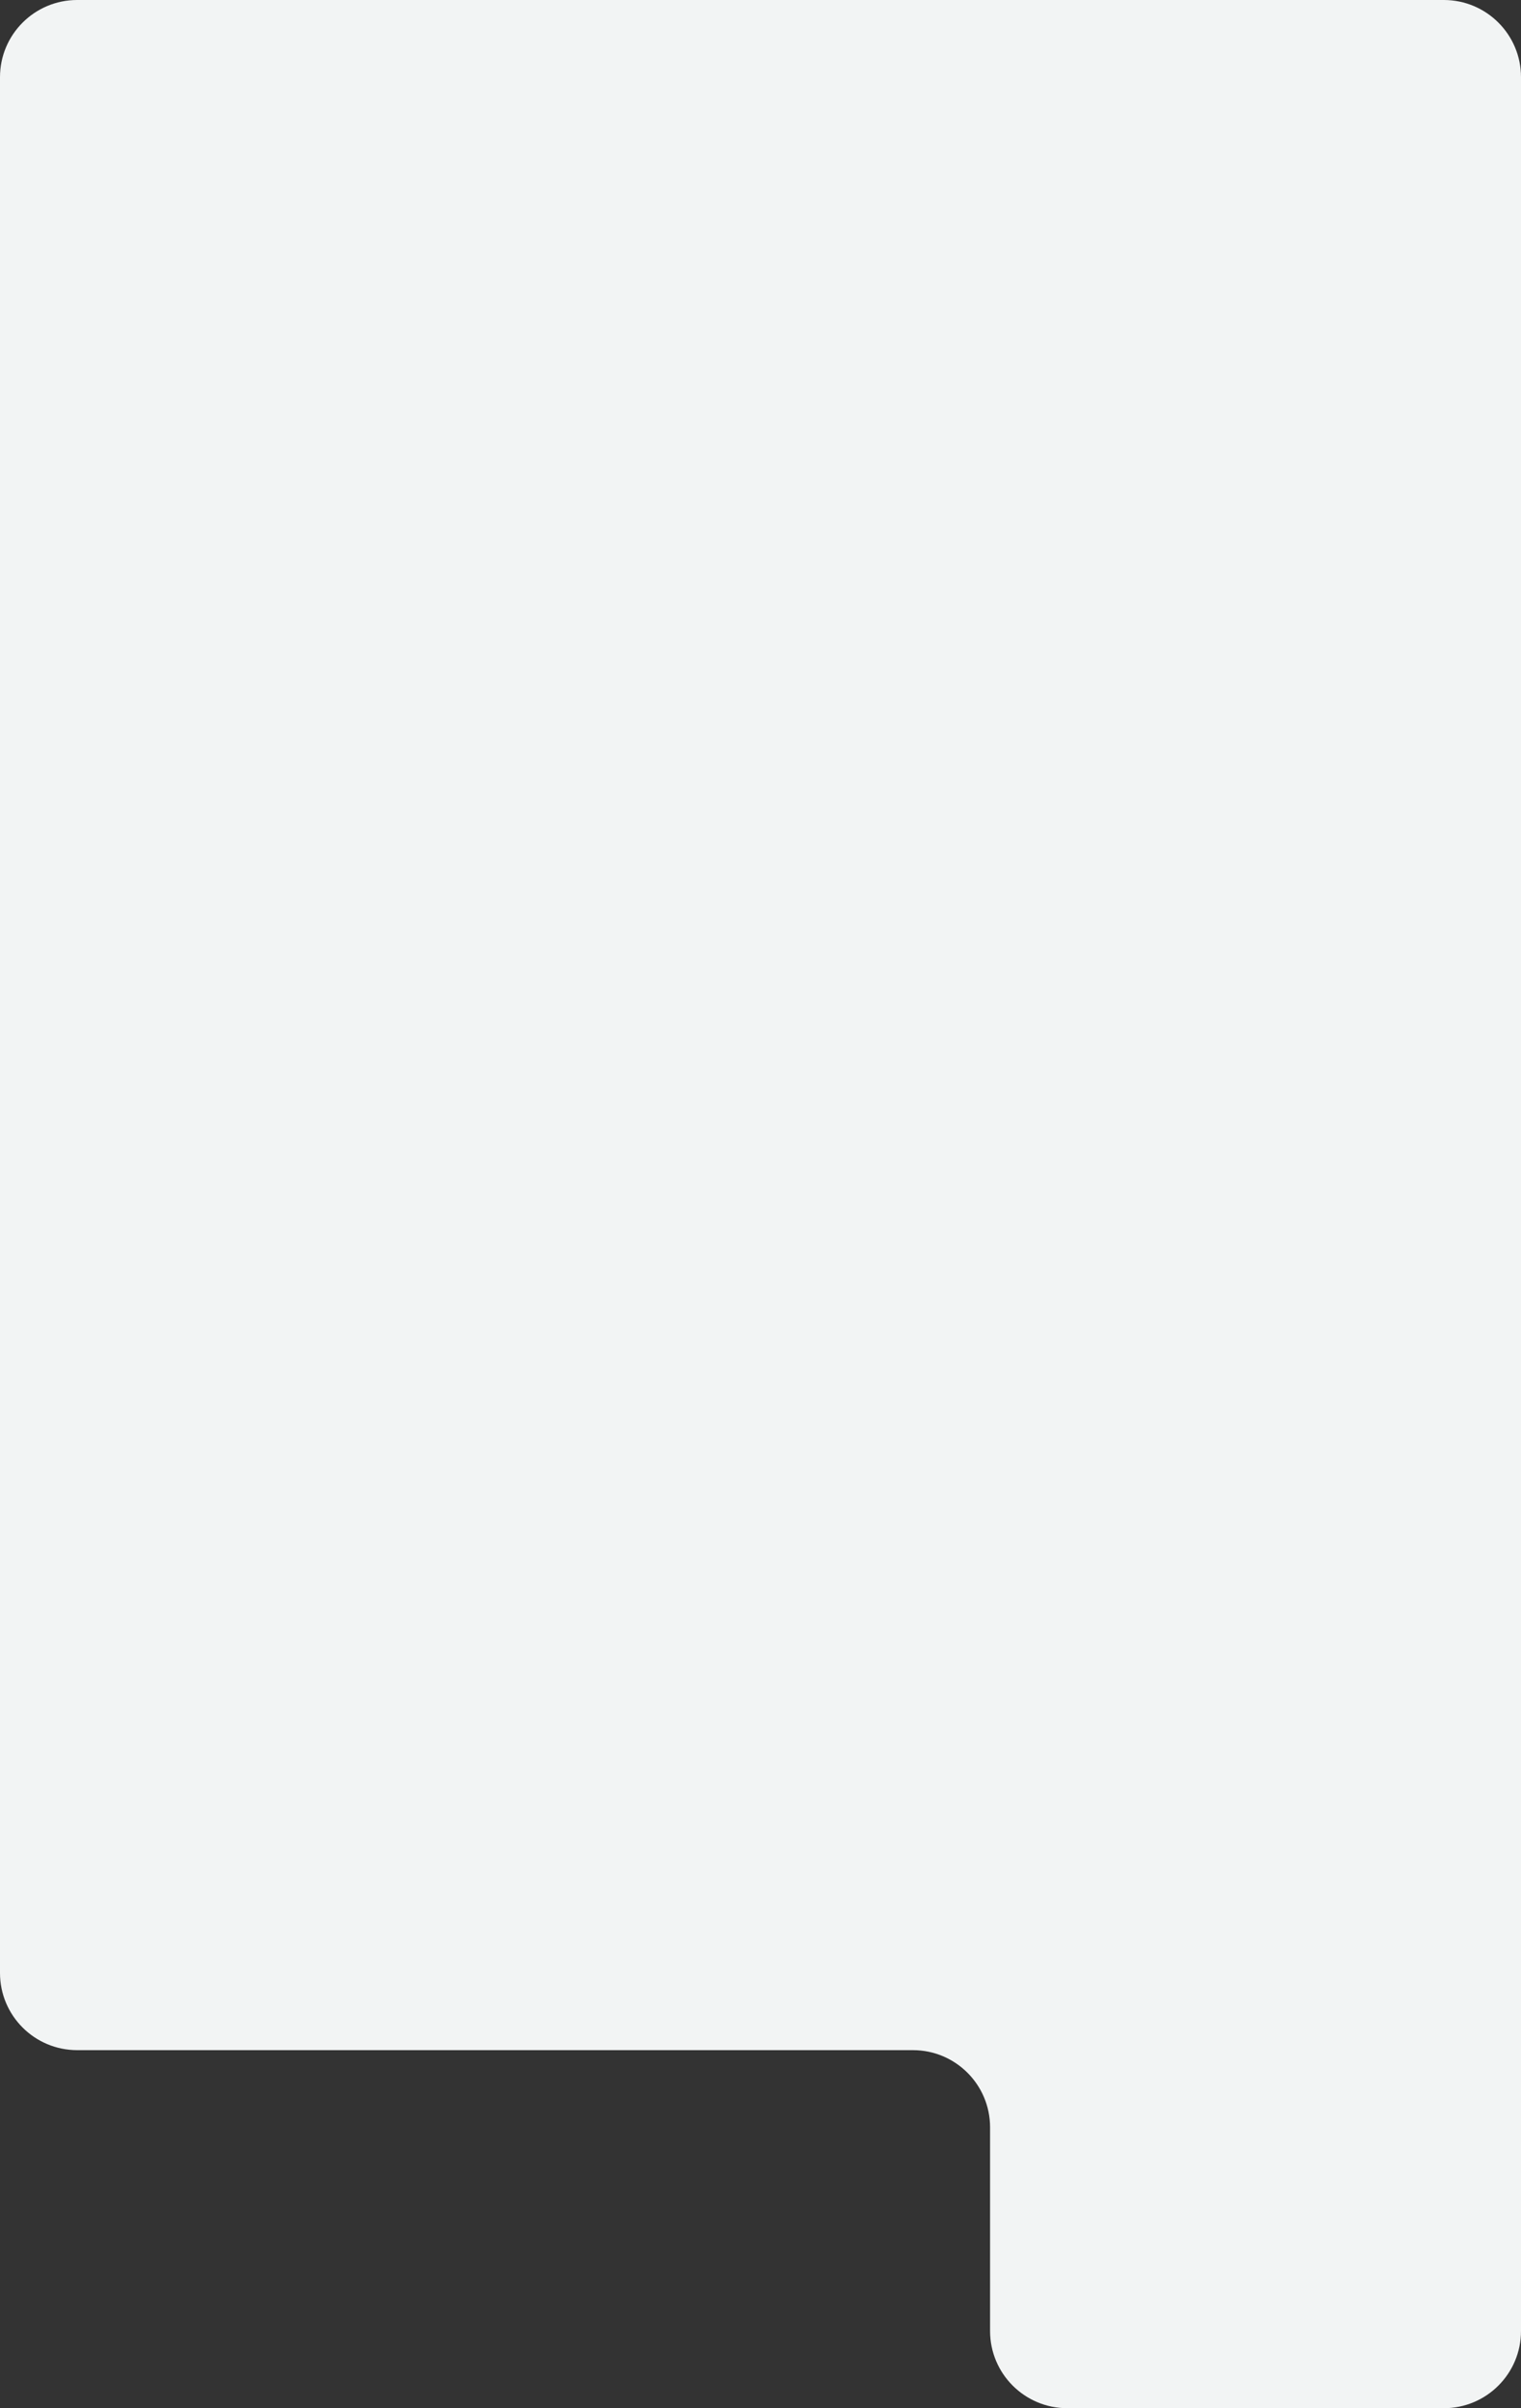
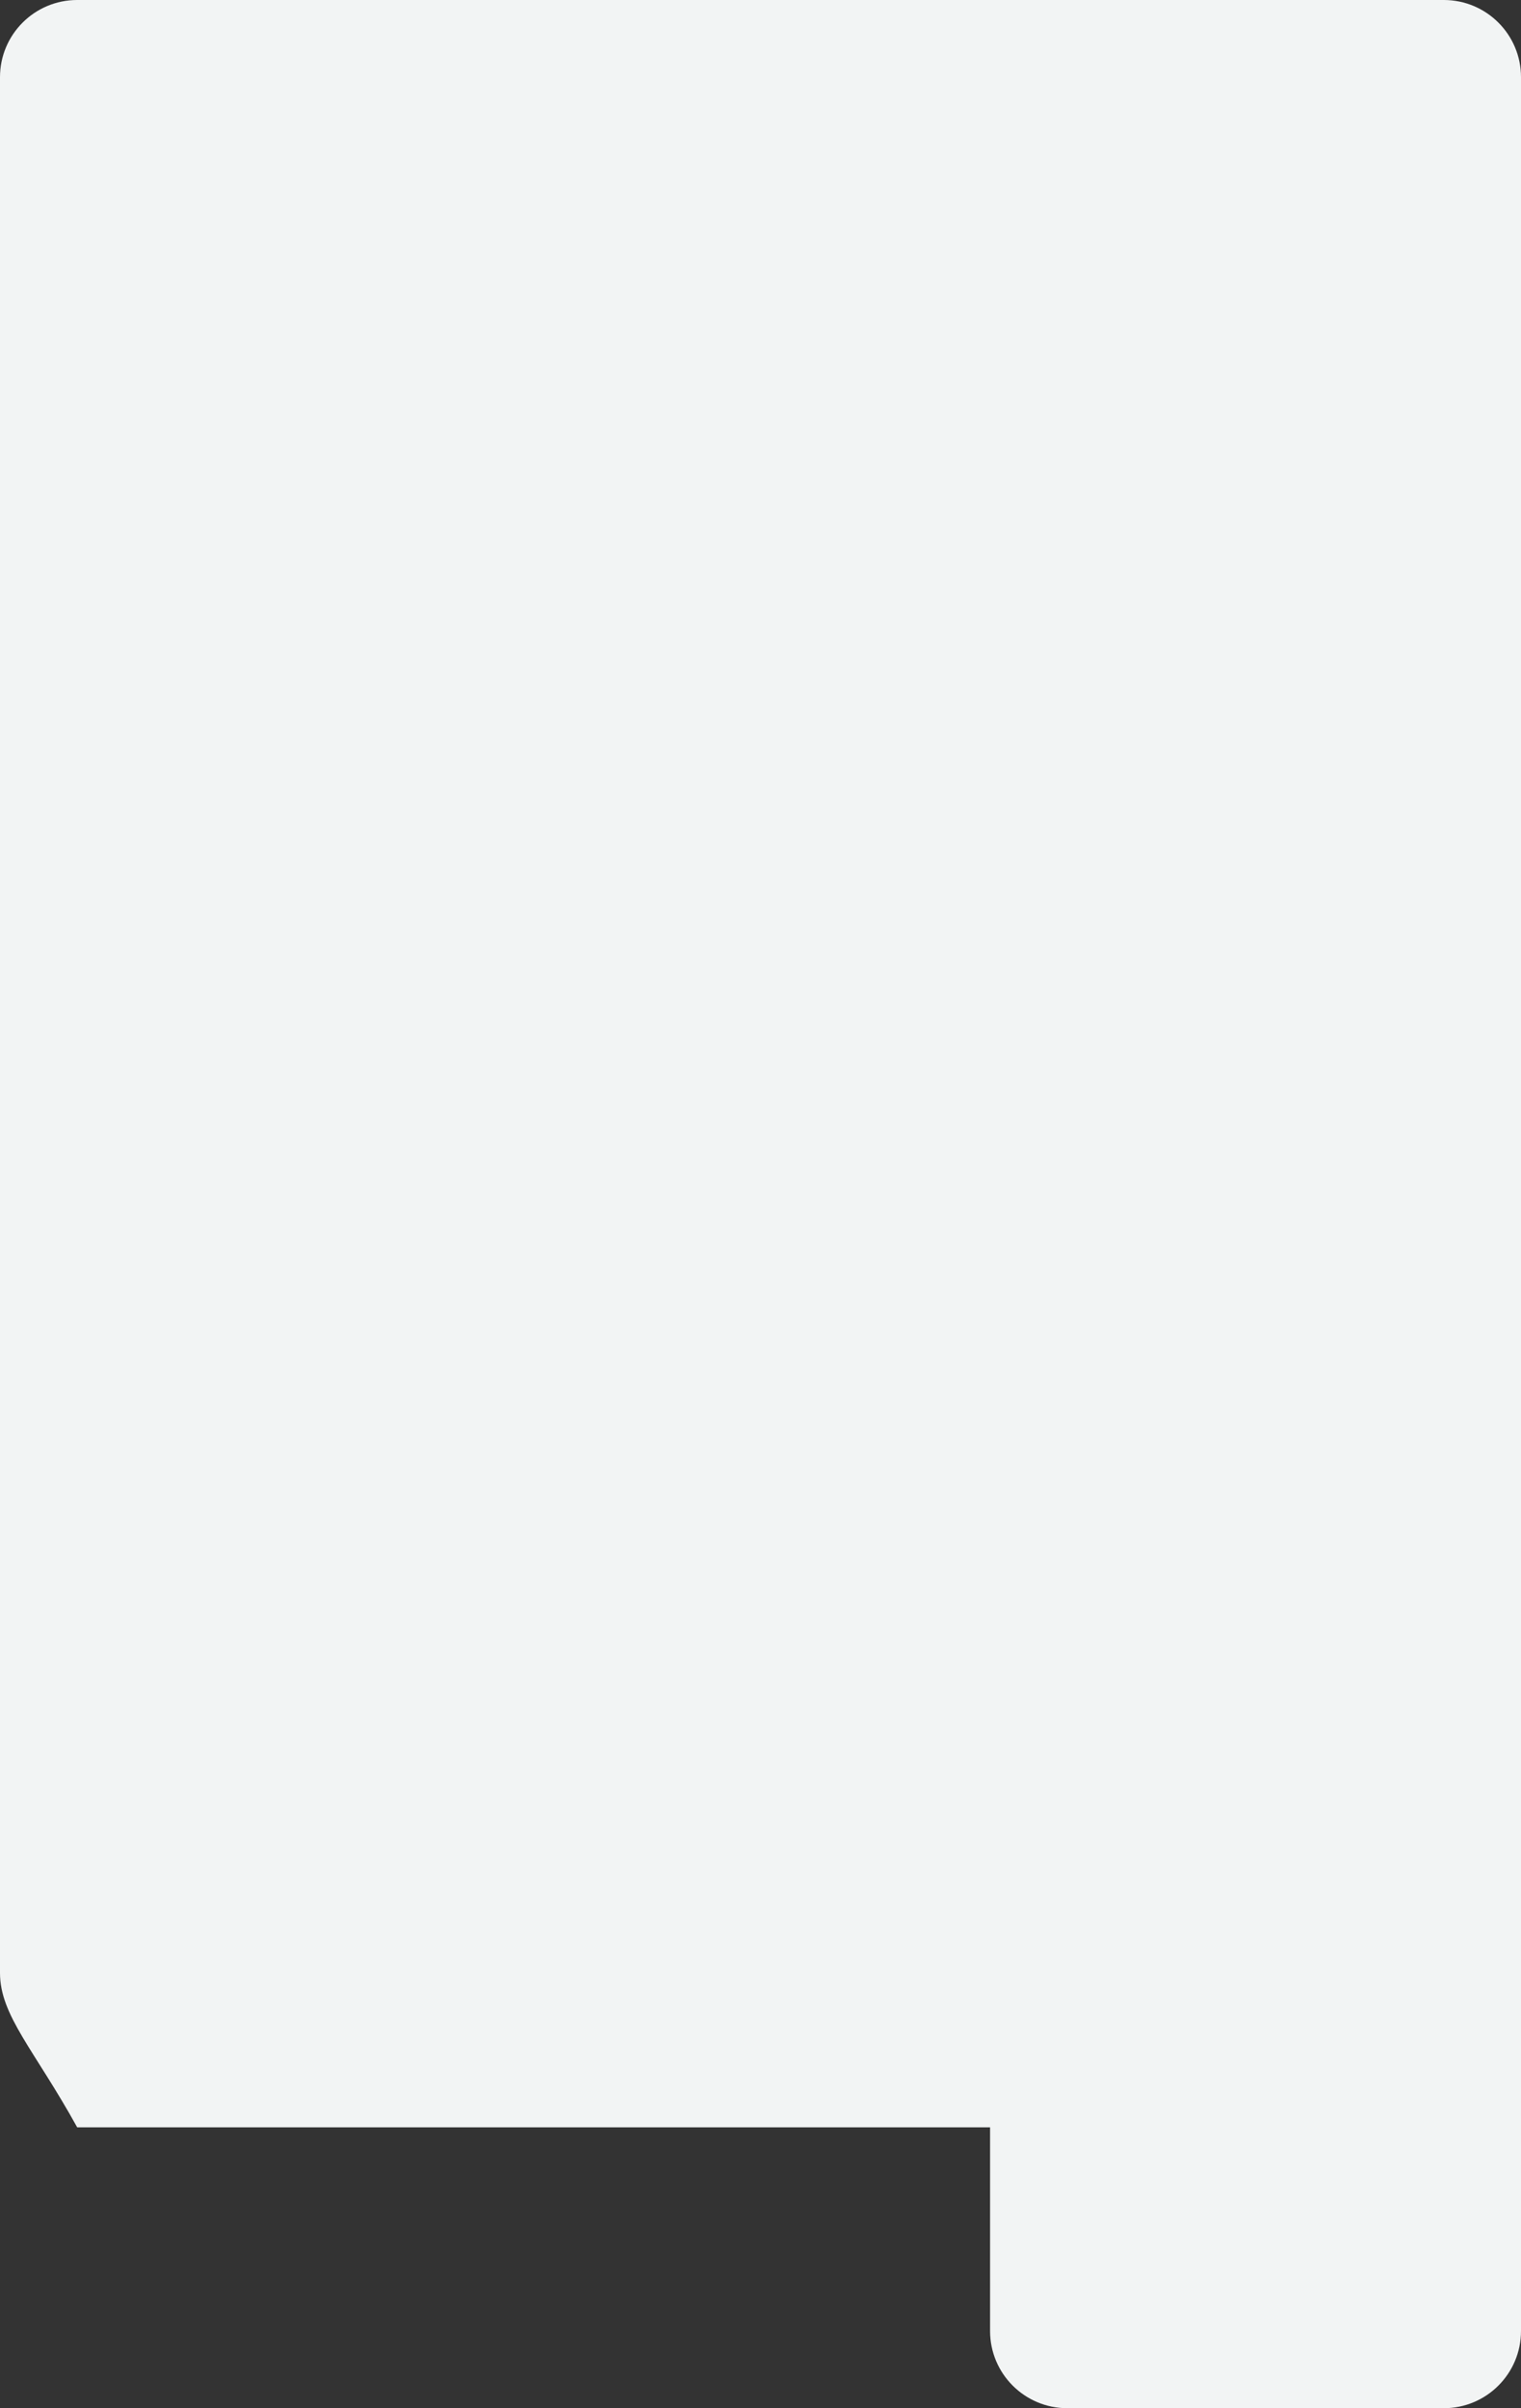
<svg xmlns="http://www.w3.org/2000/svg" width="288" height="456" viewBox="0 0 288 456" fill="none">
  <rect x="0" y="0" width="288" height="456" fill="#333333" stroke="none" />
-   <path d="M14.614 0H273.386C281.457 0 288 6.543 288 14.614V441.386C288 449.457 281.457 456 273.386 456H202.084C194.013 456 187.47 449.457 187.47 441.386V402.815C187.47 394.744 180.928 388.201 172.856 388.201H14.614C6.543 388.201 0 381.658 0 373.587V14.614C0 6.543 6.543 0 14.614 0Z" fill="#F2F4F4" />
+   <path d="M14.614 0H273.386C281.457 0 288 6.543 288 14.614V441.386C288 449.457 281.457 456 273.386 456H202.084C194.013 456 187.47 449.457 187.47 441.386V402.815H14.614C6.543 388.201 0 381.658 0 373.587V14.614C0 6.543 6.543 0 14.614 0Z" fill="#F2F4F4" />
</svg>